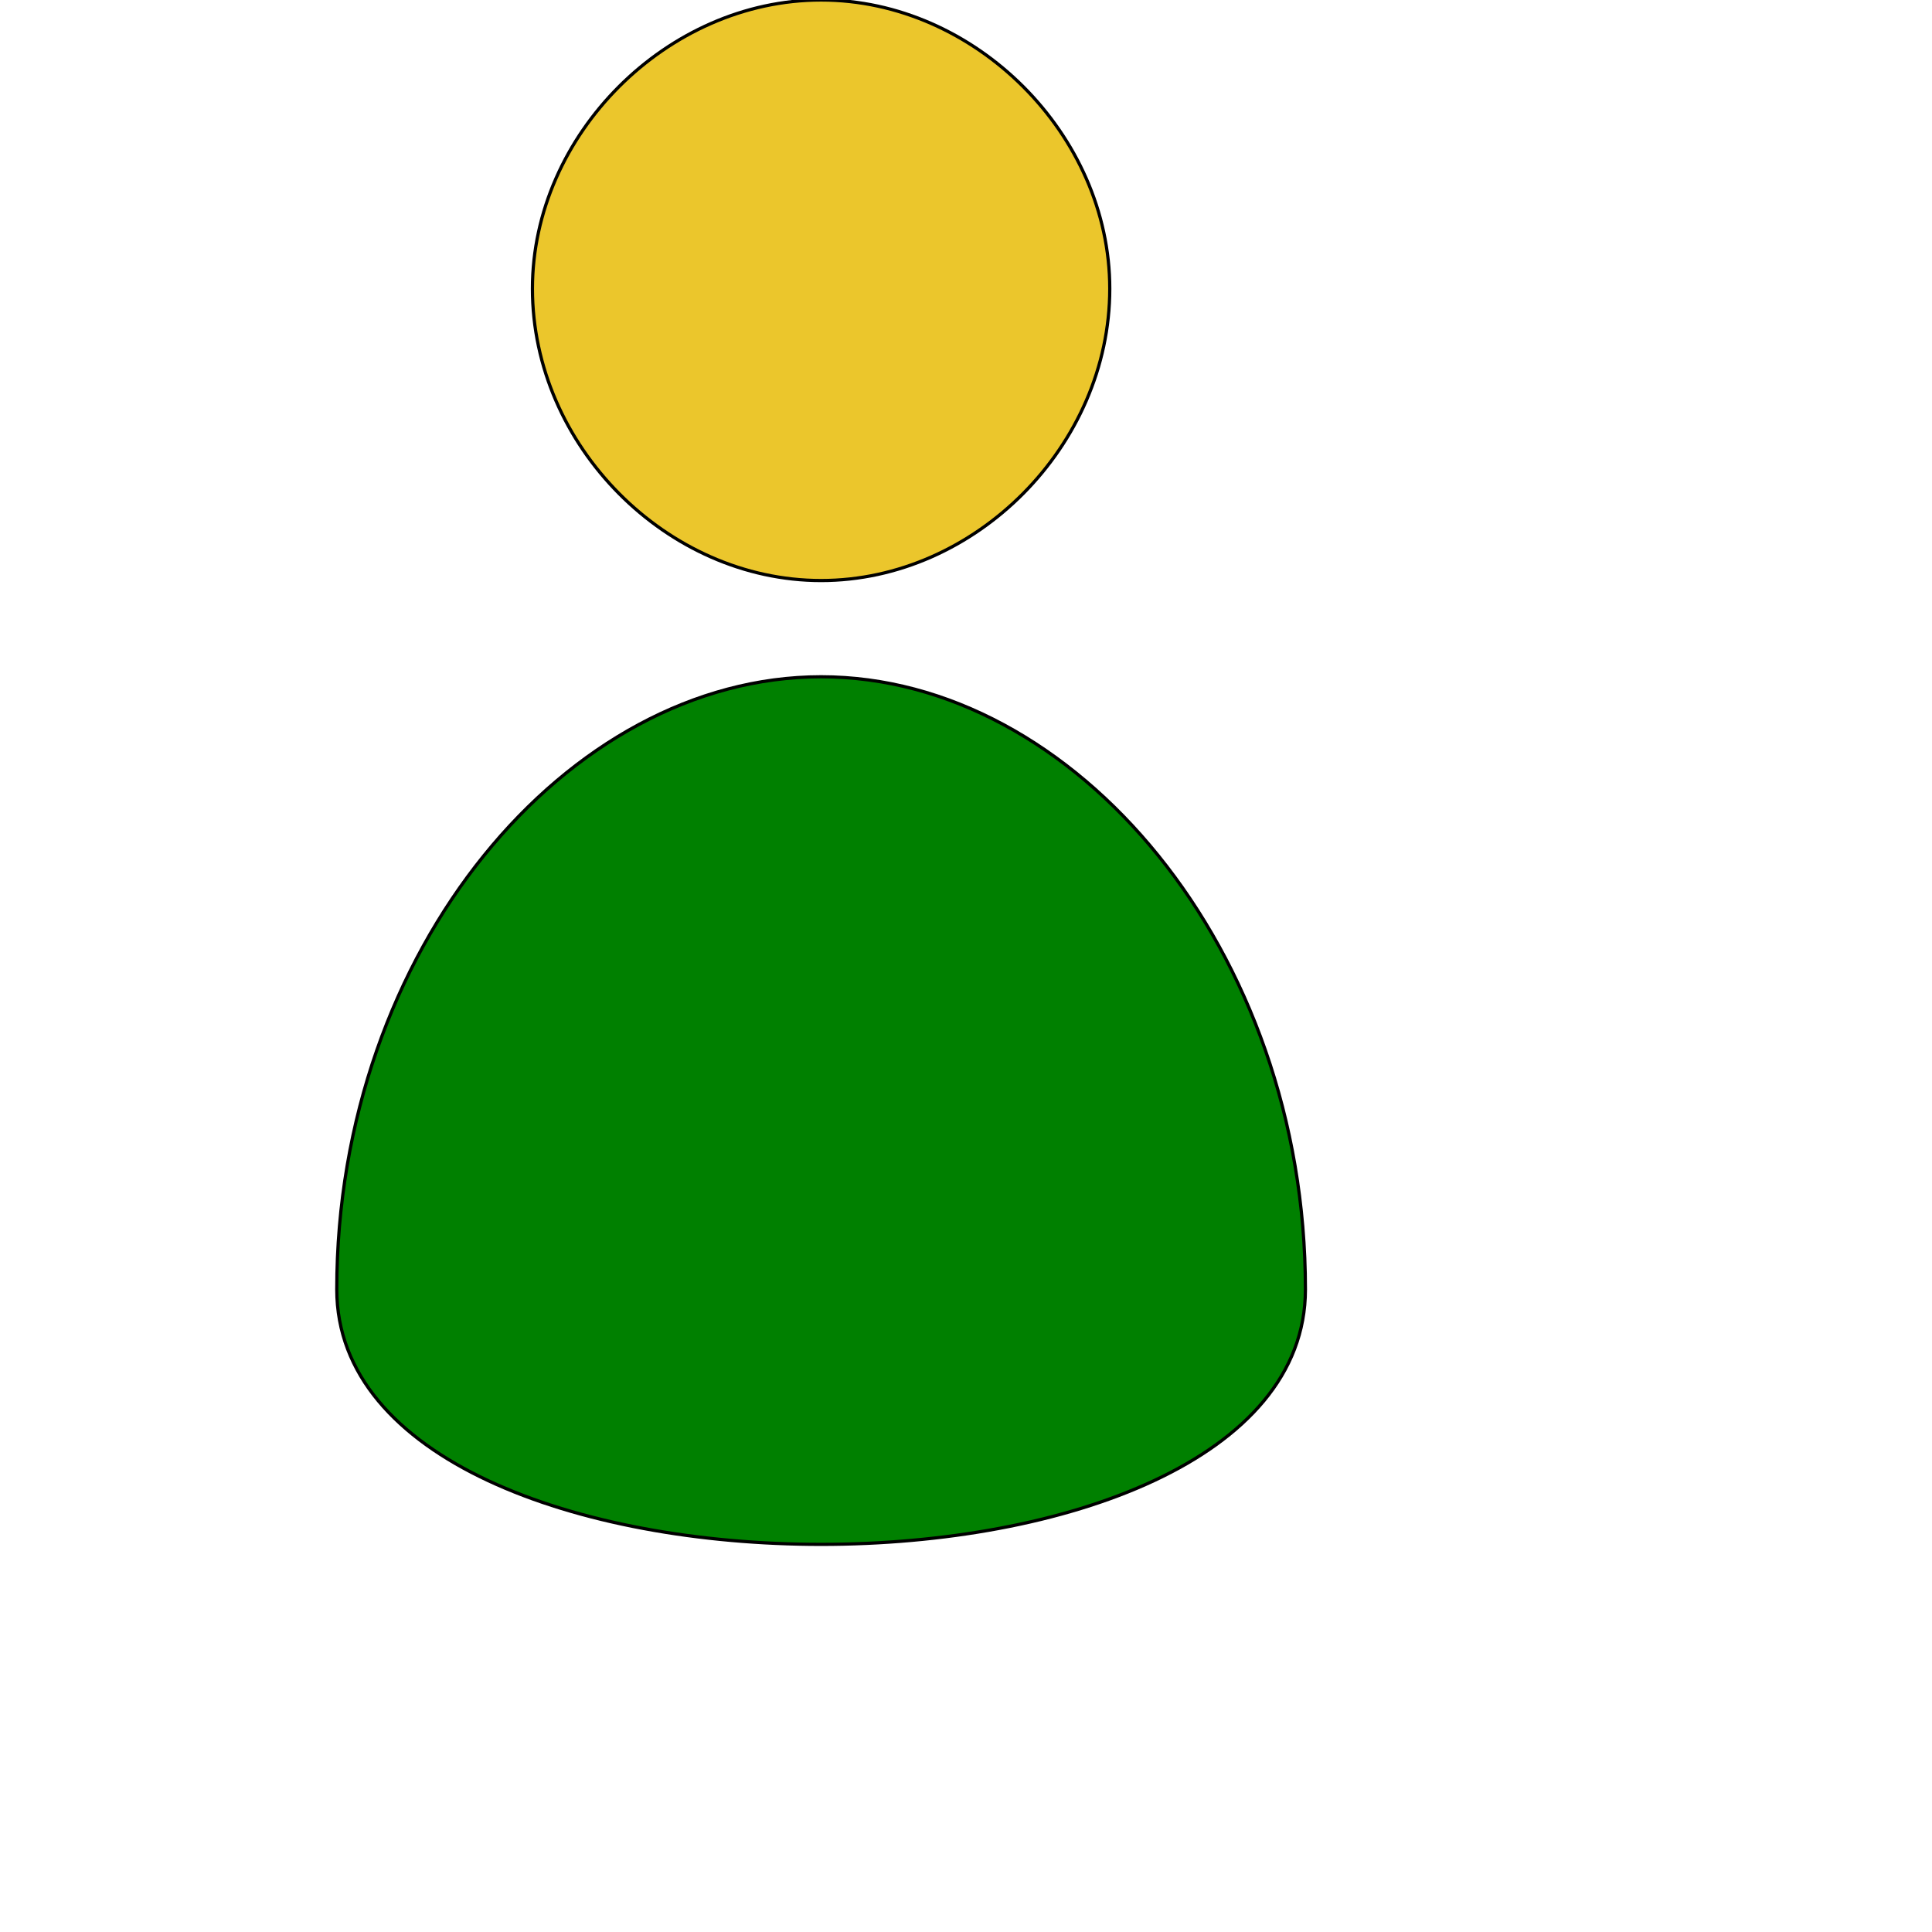
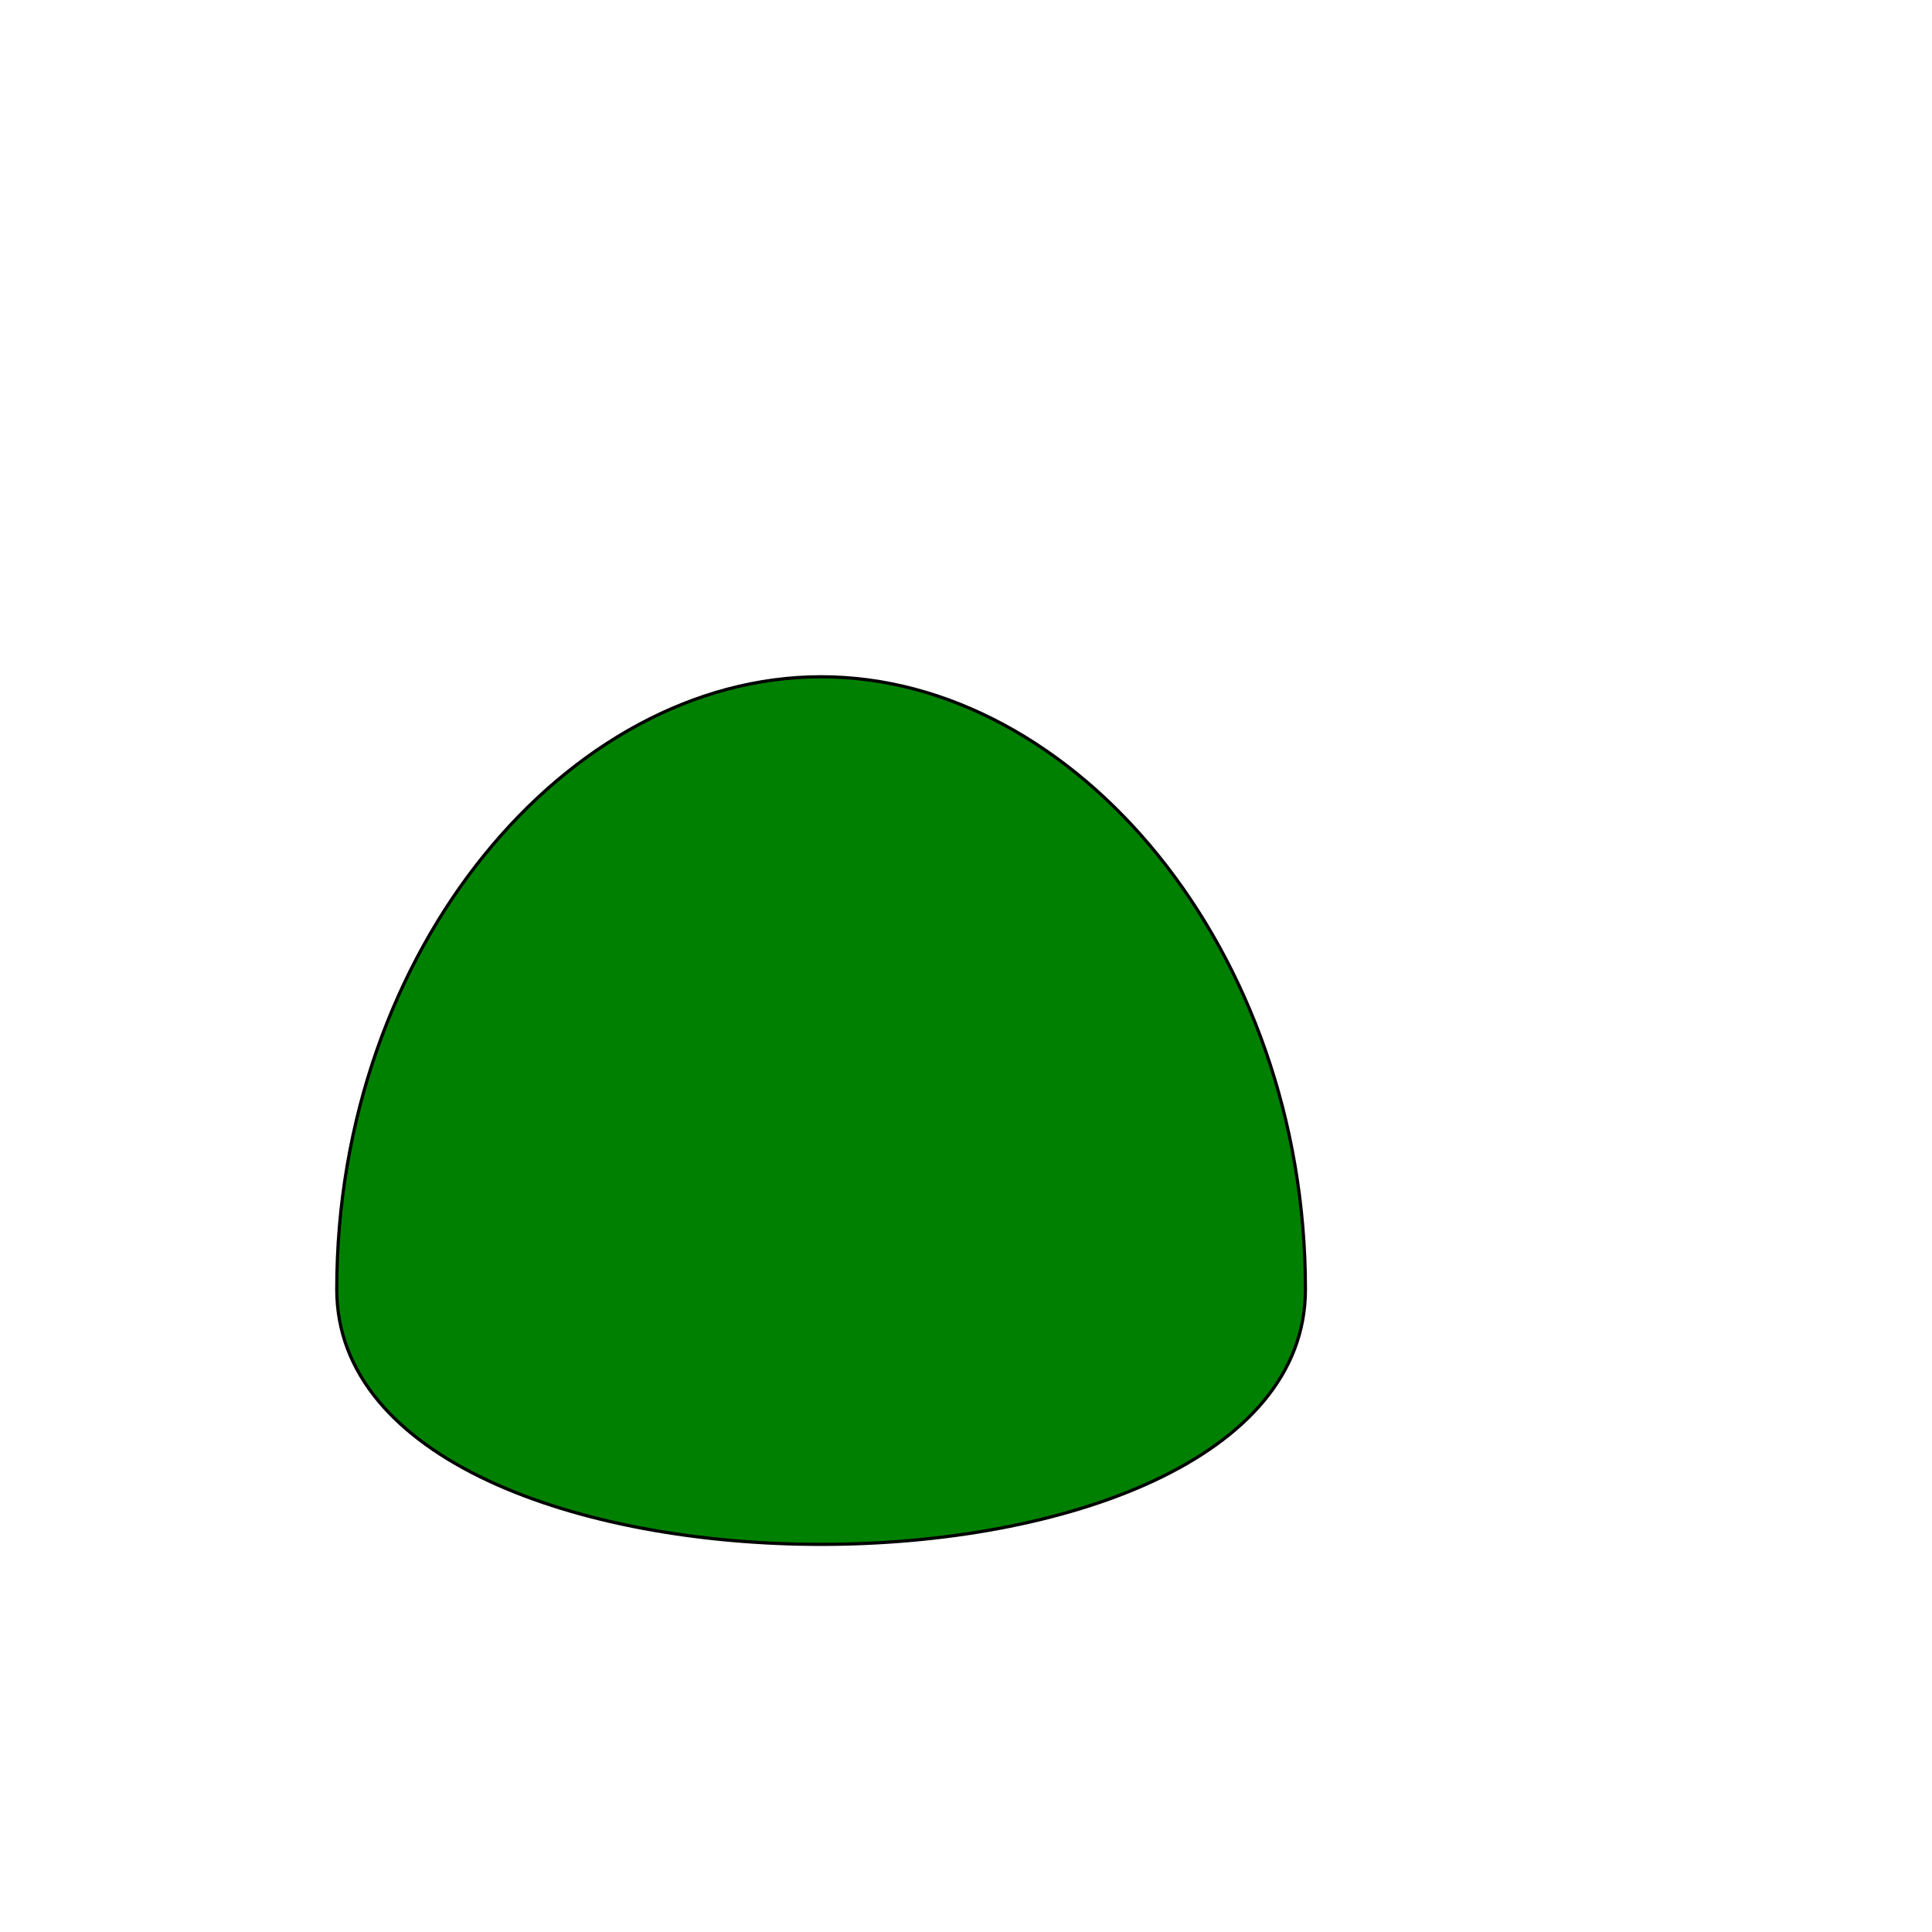
<svg xmlns="http://www.w3.org/2000/svg" id="th_ele_profile" width="100%" height="100%" version="1.1" preserveAspectRatio="xMidYMin slice" data-uid="ele_profile" data-keyword="ele_profile" viewBox="0 0 512 512" transform="matrix(0.85,0,0,0.85,0,0)" data-colors="[&quot;#ffffff&quot;,&quot;#000000&quot;,&quot;#008000&quot;]">
  <defs id="SvgjsDefs8417" fill="#ebc62c" />
-   <path id="th_ele_profile_0" d="M346 90C346 42 304 0 256 0C208 0 166 42 166 90C166 139 208 181 256 181C304 181 346 139 346 90Z " fill-rule="evenodd" fill="#ebc62c" stroke-width="1" stroke="#000000" />
  <path id="th_ele_profile_1" d="M256 211C177 211 105 296 105 402C105 508 407 508 407 402C407 296 335 211 256 211Z " fill-rule="evenodd" fill="#008000" stroke-width="1" stroke="#000000" />
</svg>